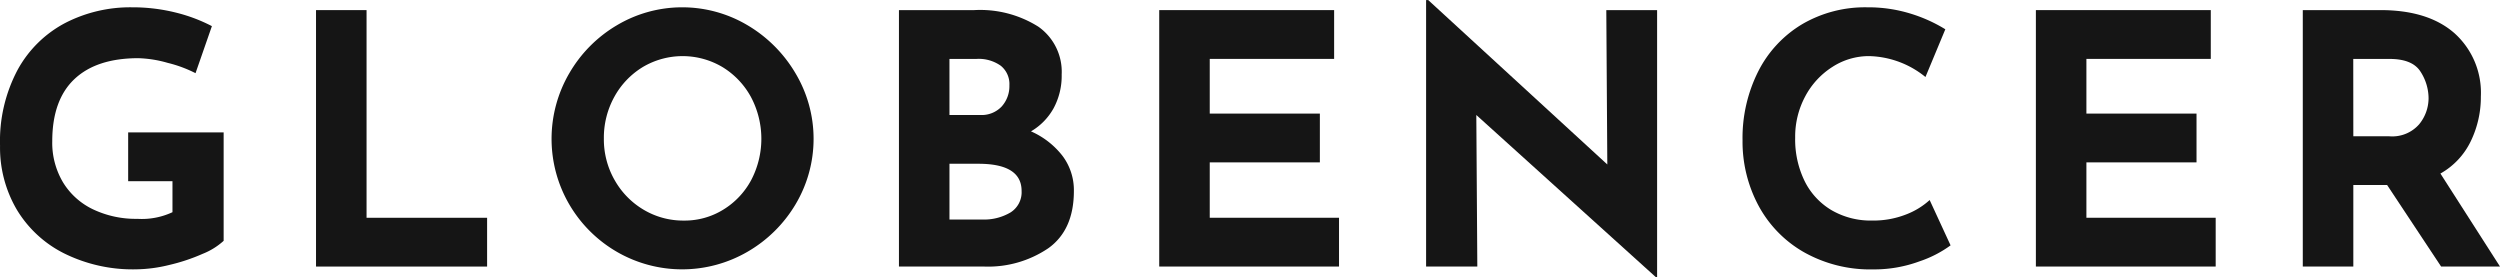
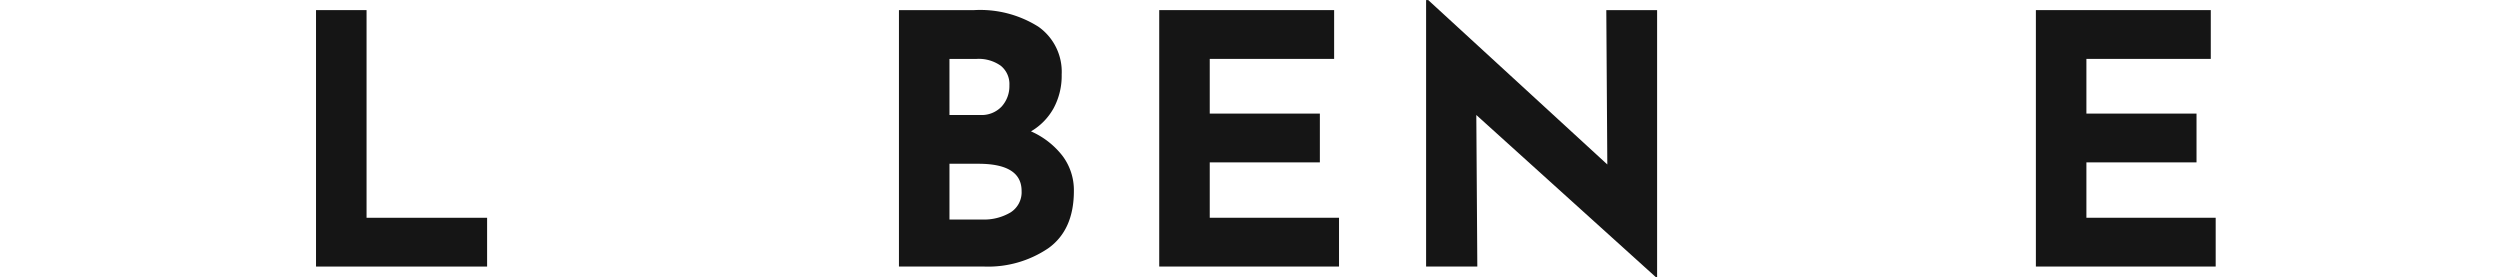
<svg xmlns="http://www.w3.org/2000/svg" width="248.284" height="27.512" viewBox="0 0 248.284 27.512">
  <defs>
    <style> .cls-1 { fill: #151515; } </style>
  </defs>
  <g id="Group_2" data-name="Group 2" transform="translate(-47.51 -44.896)">
-     <path id="Path_1" data-name="Path 1" class="cls-1" d="M67.633,69.794A18.574,18.574,0,0,1,64.31,70.9a14.338,14.338,0,0,1-3.3.433,15.333,15.333,0,0,1-7.112-1.575,11.454,11.454,0,0,1-4.723-4.36,12.158,12.158,0,0,1-1.661-6.35,15.053,15.053,0,0,1,1.764-7.561,11.475,11.475,0,0,1,4.74-4.637,14.1,14.1,0,0,1,6.576-1.54,17.7,17.7,0,0,1,4.36.519,16.107,16.107,0,0,1,3.6,1.351l-1.626,4.672a12.586,12.586,0,0,0-2.752-1.021,11.713,11.713,0,0,0-2.924-.468q-4.152,0-6.35,2.076T52.7,58.6a7.677,7.677,0,0,0,1.072,4.1,7.021,7.021,0,0,0,2.994,2.682,9.868,9.868,0,0,0,4.378.935,7.2,7.2,0,0,0,3.495-.659v-3.08h-4.4V57.735h9.482V68.5A6.833,6.833,0,0,1,67.633,69.794Z" transform="translate(0 0.312)" />
    <path id="Path_2" data-name="Path 2" class="cls-1" d="M70.445,45.469V66.093H82.417v4.845H65.426V45.469Z" transform="translate(13.469 0.431)" />
-     <path id="Path_3" data-name="Path 3" class="cls-1" d="M80.527,51.885a13.218,13.218,0,0,1,4.742-4.793,12.7,12.7,0,0,1,12.975,0,13.5,13.5,0,0,1,4.775,4.793,12.7,12.7,0,0,1,0,12.977,13.268,13.268,0,0,1-4.775,4.723,12.944,12.944,0,0,1-12.993,0,13.034,13.034,0,0,1-4.725-4.723,12.926,12.926,0,0,1,0-12.977Zm4.5,10.555A7.948,7.948,0,0,0,87.9,65.4a7.679,7.679,0,0,0,4.031,1.09,7.285,7.285,0,0,0,3.91-1.09,7.71,7.71,0,0,0,2.77-2.941,8.847,8.847,0,0,0-.035-8.253,7.906,7.906,0,0,0-2.82-2.959,7.75,7.75,0,0,0-7.925,0,7.906,7.906,0,0,0-2.82,2.959,8.4,8.4,0,0,0-1.037,4.152A8.154,8.154,0,0,0,85.025,62.44Z" transform="translate(23.508 0.312)" />
    <path id="Path_4" data-name="Path 4" class="cls-1" d="M114.722,59.951a5.666,5.666,0,0,1,1.125,3.477q0,3.878-2.544,5.693a10.656,10.656,0,0,1-6.35,1.817H98.474V45.469h7.475a10.839,10.839,0,0,1,6.368,1.645,5.469,5.469,0,0,1,2.318,4.758,6.772,6.772,0,0,1-.8,3.339,6.055,6.055,0,0,1-2.249,2.3A8.065,8.065,0,0,1,114.722,59.951Zm-11.231-4.066h3.046a2.73,2.73,0,0,0,2.144-.848,3.015,3.015,0,0,0,.762-2.093,2.333,2.333,0,0,0-.865-1.955,3.787,3.787,0,0,0-2.388-.674h-2.7Zm6.073,9.672a2.368,2.368,0,0,0,1.09-2.128q0-2.7-4.29-2.7h-2.873v5.536h3.22A5.155,5.155,0,0,0,109.565,65.557Z" transform="translate(38.314 0.431)" />
    <path id="Path_5" data-name="Path 5" class="cls-1" d="M130.6,45.469v4.845H118.247v5.432h10.936v4.845H118.247v5.5h12.839v4.845H113.23V45.469Z" transform="translate(49.407 0.431)" />
    <path id="Path_6" data-name="Path 6" class="cls-1" d="M151.3,45.9V72.408h-.138L133.345,56.316l.1,15.053h-5.087V44.9h.208L146.355,61.23l-.1-15.33Z" transform="translate(60.783)" />
-     <path id="Path_7" data-name="Path 7" class="cls-1" d="M163.877,70.538a12.984,12.984,0,0,1-4.6.8,13.388,13.388,0,0,1-6.92-1.731,11.69,11.69,0,0,1-4.5-4.655A13.447,13.447,0,0,1,146.3,58.53a14.707,14.707,0,0,1,1.556-6.851,11.5,11.5,0,0,1,4.362-4.69,12.354,12.354,0,0,1,6.469-1.678,14.189,14.189,0,0,1,4.292.624,14.887,14.887,0,0,1,3.46,1.557l-1.973,4.74a9.184,9.184,0,0,0-5.606-2.076,6.679,6.679,0,0,0-3.633,1.072,7.775,7.775,0,0,0-2.7,2.924,8.466,8.466,0,0,0-1,4.1,9.427,9.427,0,0,0,.935,4.308,6.923,6.923,0,0,0,2.664,2.89,7.717,7.717,0,0,0,4.048,1.037,8.85,8.85,0,0,0,3.356-.6,7.4,7.4,0,0,0,2.353-1.436l2.078,4.5A11.3,11.3,0,0,1,163.877,70.538Z" transform="translate(74.268 0.312)" />
    <path id="Path_8" data-name="Path 8" class="cls-1" d="M180.3,45.469v4.845H167.947v5.432h10.936v4.845H167.947v5.5h12.839v4.845H162.93V45.469Z" transform="translate(86.771 0.431)" />
-     <path id="Path_9" data-name="Path 9" class="cls-1" d="M191.8,70.938l-5.364-8.1H183.08v8.1h-5.019V45.469h7.717q4.74,0,7.354,2.3a7.943,7.943,0,0,1,2.614,6.28,10.069,10.069,0,0,1-.988,4.413A7.322,7.322,0,0,1,191.73,61.7l5.918,9.239ZM183.08,58h3.563a3.547,3.547,0,0,0,2.976-1.193,4.1,4.1,0,0,0,.934-2.579,4.888,4.888,0,0,0-.8-2.647q-.8-1.264-3.08-1.263h-3.6Z" transform="translate(98.147 0.431)" />
  </g>
</svg>